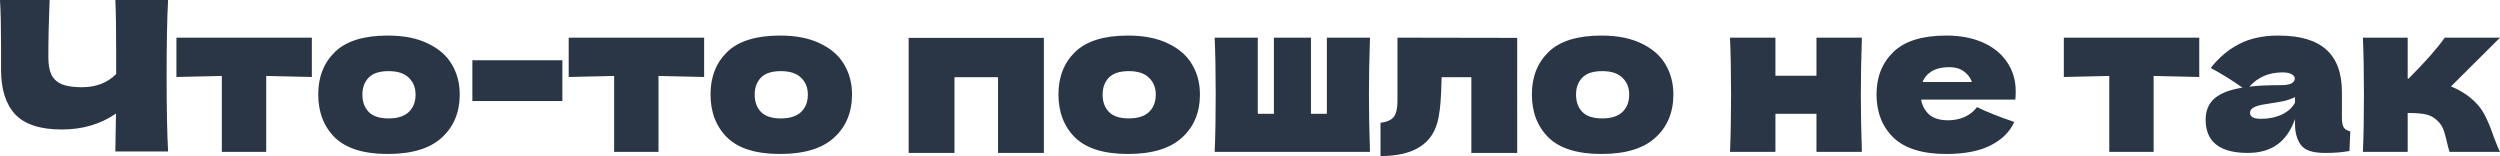
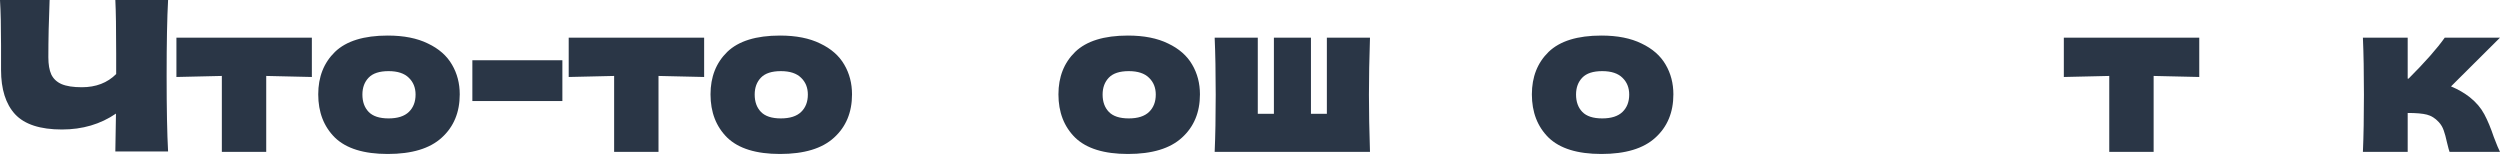
<svg xmlns="http://www.w3.org/2000/svg" width="1184" height="74" viewBox="0 0 1184 74" fill="none">
  <path d="M79.607 0C79.144 8.322 78.913 20.277 78.913 35.865C78.913 51.453 79.144 63.408 79.607 71.731H54.624L54.922 53.798C47.586 58.818 39.06 61.328 29.345 61.328C19.034 61.328 11.632 58.917 7.138 54.095C2.71 49.274 0.496 42.272 0.496 33.091V21.4C0.496 12.417 0.33 5.284 0 0H23.495C23.099 9.709 22.901 18.758 22.901 27.147C22.901 30.515 23.363 33.223 24.288 35.271C25.28 37.319 26.899 38.838 29.146 39.828C31.459 40.819 34.665 41.315 38.763 41.315C45.438 41.315 50.857 39.234 55.021 35.073V25.363C55.021 13.54 54.889 5.086 54.624 0H79.607Z" fill="#2A3646" />
  <path d="M147.695 36.46C137.782 36.196 130.578 36.031 126.083 35.965V71.929H105.066V35.965C100.638 36.031 93.467 36.196 83.554 36.46V17.834H147.695V36.46Z" fill="#2A3646" />
  <path d="M183.629 72.92C172.327 72.92 163.999 70.344 158.646 65.192C153.359 59.974 150.715 53.138 150.715 44.683C150.715 36.427 153.359 29.723 158.646 24.571C163.999 19.419 172.327 16.843 183.629 16.843C191.229 16.843 197.574 18.098 202.663 20.608C207.818 23.052 211.618 26.387 214.063 30.614C216.509 34.776 217.732 39.465 217.732 44.683C217.732 53.204 214.89 60.04 209.206 65.192C203.588 70.344 195.062 72.92 183.629 72.92ZM184.025 56.077C188.321 56.077 191.526 55.053 193.641 53.005C195.756 50.958 196.814 48.217 196.814 44.782C196.814 41.546 195.756 38.904 193.641 36.856C191.526 34.742 188.321 33.686 184.025 33.686C179.729 33.686 176.59 34.709 174.607 36.757C172.624 38.805 171.633 41.48 171.633 44.782C171.633 48.217 172.624 50.958 174.607 53.005C176.59 55.053 179.729 56.077 184.025 56.077Z" fill="#2A3646" />
  <path d="M266.341 47.853H223.712V28.534H266.341V47.853Z" fill="#2A3646" />
  <path d="M333.48 36.46C323.566 36.196 316.362 36.031 311.868 35.965V71.929H290.851V35.965C286.423 36.031 279.252 36.196 269.338 36.46V17.834H333.48V36.46Z" fill="#2A3646" />
  <path d="M369.413 72.92C358.112 72.92 349.784 70.344 344.431 65.192C339.143 59.974 336.5 53.138 336.5 44.683C336.5 36.427 339.143 29.723 344.431 24.571C349.784 19.419 358.112 16.843 369.413 16.843C377.014 16.843 383.358 18.098 388.447 20.608C393.603 23.052 397.403 26.387 399.848 30.614C402.294 34.776 403.516 39.465 403.516 44.683C403.516 53.204 400.674 60.04 394.991 65.192C389.373 70.344 380.847 72.92 369.413 72.92ZM369.81 56.077C374.106 56.077 377.311 55.053 379.426 53.005C381.541 50.958 382.599 48.217 382.599 44.782C382.599 41.546 381.541 38.904 379.426 36.856C377.311 34.742 374.106 33.686 369.81 33.686C365.514 33.686 362.375 34.709 360.392 36.757C358.409 38.805 357.418 41.48 357.418 44.782C357.418 48.217 358.409 50.958 360.392 53.005C362.375 55.053 365.514 56.077 369.81 56.077Z" fill="#2A3646" />
-   <path d="M430.335 17.933H494.378V72.424H472.667V36.559H452.046V72.424H430.335V17.933Z" fill="#2A3646" />
  <path d="M534.19 72.92C522.888 72.92 514.56 70.344 509.207 65.192C503.92 59.974 501.276 53.138 501.276 44.683C501.276 36.427 503.92 29.723 509.207 24.571C514.56 19.419 522.888 16.843 534.19 16.843C541.79 16.843 548.135 18.098 553.224 20.608C558.379 23.052 562.179 26.387 564.624 30.614C567.07 34.776 568.293 39.465 568.293 44.683C568.293 53.204 565.451 60.04 559.767 65.192C554.149 70.344 545.623 72.92 534.19 72.92ZM534.586 56.077C538.882 56.077 542.088 55.053 544.202 53.005C546.317 50.958 547.375 48.217 547.375 44.782C547.375 41.546 546.317 38.904 544.202 36.856C542.088 34.742 538.882 33.686 534.586 33.686C530.29 33.686 527.151 34.709 525.168 36.757C523.185 38.805 522.194 41.48 522.194 44.782C522.194 48.217 523.185 50.958 525.168 53.005C527.151 55.053 530.29 56.077 534.586 56.077Z" fill="#2A3646" />
  <path d="M648.824 17.834C648.494 27.873 648.329 36.889 648.329 44.881C648.329 52.873 648.494 61.889 648.824 71.929H575.265C575.595 64.399 575.76 55.383 575.76 44.881C575.76 34.379 575.595 25.363 575.265 17.834H595.687V53.897H603.32V17.834H620.868V53.897H628.402V17.834H648.824Z" fill="#2A3646" />
-   <path d="M718.544 72.424H696.833V36.559H682.755L682.656 39.63C682.59 42.801 682.458 45.608 682.26 48.052C682.128 50.429 681.797 53.005 681.268 55.78C679.021 67.867 669.868 73.91 653.808 73.91V58.157C656.914 57.761 659.029 56.803 660.152 55.284C661.276 53.699 661.837 51.255 661.837 47.953V17.834L718.544 17.933V72.424Z" fill="#2A3646" />
  <path d="M758.409 72.92C747.108 72.92 738.78 70.344 733.427 65.192C728.139 59.974 725.496 53.138 725.496 44.683C725.496 36.427 728.139 29.723 733.427 24.571C738.78 19.419 747.108 16.843 758.409 16.843C766.01 16.843 772.354 18.098 777.443 20.608C782.599 23.052 786.399 26.387 788.844 30.614C791.29 34.776 792.512 39.465 792.512 44.683C792.512 53.204 789.67 60.04 783.987 65.192C778.369 70.344 769.843 72.92 758.409 72.92ZM758.806 56.077C763.102 56.077 766.307 55.053 768.422 53.005C770.537 50.958 771.594 48.217 771.594 44.782C771.594 41.546 770.537 38.904 768.422 36.856C766.307 34.742 763.102 33.686 758.806 33.686C754.51 33.686 751.37 34.709 749.388 36.757C747.405 38.805 746.414 41.48 746.414 44.782C746.414 48.217 747.405 50.958 749.388 53.005C751.37 55.053 754.51 56.077 758.806 56.077Z" fill="#2A3646" />
-   <path d="M881.787 17.834C881.457 27.873 881.292 36.889 881.292 44.881C881.292 52.873 881.457 61.889 881.787 71.929H860.274V53.897H840.844V71.929H819.331C819.662 64.399 819.827 55.383 819.827 44.881C819.827 34.379 819.662 25.363 819.331 17.834H840.844V35.865H860.274V17.834H881.787Z" fill="#2A3646" />
-   <path d="M909.839 47.16C910.368 50.066 911.657 52.444 913.705 54.294C915.82 56.077 918.794 56.968 922.628 56.968C925.404 56.968 928.014 56.44 930.46 55.383C932.905 54.261 934.855 52.708 936.309 50.727C940.737 52.906 946.619 55.251 953.955 57.761C951.906 62.385 948.172 66.084 942.753 68.858C937.399 71.566 930.394 72.92 921.736 72.92C910.5 72.92 902.173 70.344 896.753 65.192C891.4 59.974 888.723 53.138 888.723 44.683C888.723 36.427 891.4 29.723 896.753 24.571C902.107 19.419 910.434 16.843 921.736 16.843C928.477 16.843 934.326 17.966 939.283 20.211C944.24 22.457 948.04 25.595 950.684 29.624C953.327 33.587 954.649 38.144 954.649 43.296C954.649 45.013 954.583 46.301 954.451 47.16H909.839ZM923.124 31.803C919.819 31.803 917.109 32.431 914.994 33.686C912.879 34.941 911.392 36.658 910.533 38.838H933.929C933.136 36.724 931.848 35.04 930.063 33.785C928.279 32.464 925.965 31.803 923.124 31.803Z" fill="#2A3646" />
  <path d="M1041.57 36.46C1031.66 36.196 1024.46 36.031 1019.96 35.965V71.929H998.944V35.965C994.516 36.031 987.345 36.196 977.431 36.46V17.834H1041.57V36.46Z" fill="#2A3646" />
-   <path d="M1109.13 55.482C1109.13 57.728 1109.39 59.313 1109.92 60.238C1110.45 61.163 1111.51 61.823 1113.1 62.219L1112.7 71.533C1110.58 71.863 1108.73 72.094 1107.15 72.226C1105.63 72.358 1103.58 72.424 1101 72.424C1095.32 72.424 1091.55 71.169 1089.7 68.659C1087.85 66.084 1086.92 62.814 1086.92 58.851V56.374C1085.01 61.79 1082.2 65.819 1078.5 68.461C1074.86 71.103 1070.2 72.424 1064.52 72.424C1057.91 72.424 1052.92 71.103 1049.55 68.461C1046.24 65.819 1044.59 61.889 1044.59 56.671C1044.59 52.378 1046.01 49.009 1048.86 46.566C1051.7 44.122 1056.09 42.437 1062.04 41.513C1057.02 37.946 1051.99 34.842 1046.97 32.2C1050.94 27.18 1055.46 23.382 1060.55 20.806C1065.64 18.164 1071.82 16.843 1079.09 16.843C1089.27 16.843 1096.8 19.056 1101.7 23.481C1106.65 27.84 1109.13 34.577 1109.13 43.692V55.482ZM1081.17 34.28C1077.8 34.28 1074.83 34.842 1072.25 35.965C1069.67 37.087 1067.36 38.772 1065.31 41.017C1069.28 40.555 1074.23 40.324 1080.18 40.324C1082.63 40.324 1084.35 40.027 1085.34 39.432C1086.33 38.838 1086.82 38.078 1086.82 37.153C1086.82 36.361 1086.33 35.7 1085.34 35.172C1084.35 34.577 1082.96 34.28 1081.17 34.28ZM1070.76 56.275C1074.47 56.275 1077.8 55.581 1080.78 54.194C1083.75 52.741 1085.8 50.859 1086.92 48.547V45.971C1085.34 46.764 1083.59 47.391 1081.67 47.853C1079.75 48.25 1077.44 48.646 1074.73 49.042L1071.16 49.637C1067.46 50.364 1065.61 51.618 1065.61 53.402C1065.61 55.317 1067.33 56.275 1070.76 56.275Z" fill="#2A3646" />
  <path d="M1169.72 46.07C1172.7 48.448 1174.98 51.123 1176.56 54.095C1178.15 57.068 1179.64 60.634 1181.03 64.796C1182.41 68.428 1183.4 70.806 1184 71.929H1160.11C1159.91 71.467 1159.51 70.013 1158.92 67.57C1158.39 65.126 1157.86 63.177 1157.33 61.724C1156.8 60.205 1156.01 58.884 1154.95 57.761C1153.3 55.978 1151.45 54.822 1149.4 54.294C1147.35 53.765 1144.31 53.501 1140.28 53.501V71.929H1119.07C1119.4 64.399 1119.56 55.383 1119.56 44.881C1119.56 34.379 1119.4 25.363 1119.07 17.834H1140.28V37.252H1140.68C1148.54 29.392 1154.26 22.919 1157.83 17.834H1184L1160.8 40.918C1164.24 42.371 1167.21 44.089 1169.72 46.07Z" fill="#2A3646" />
</svg>